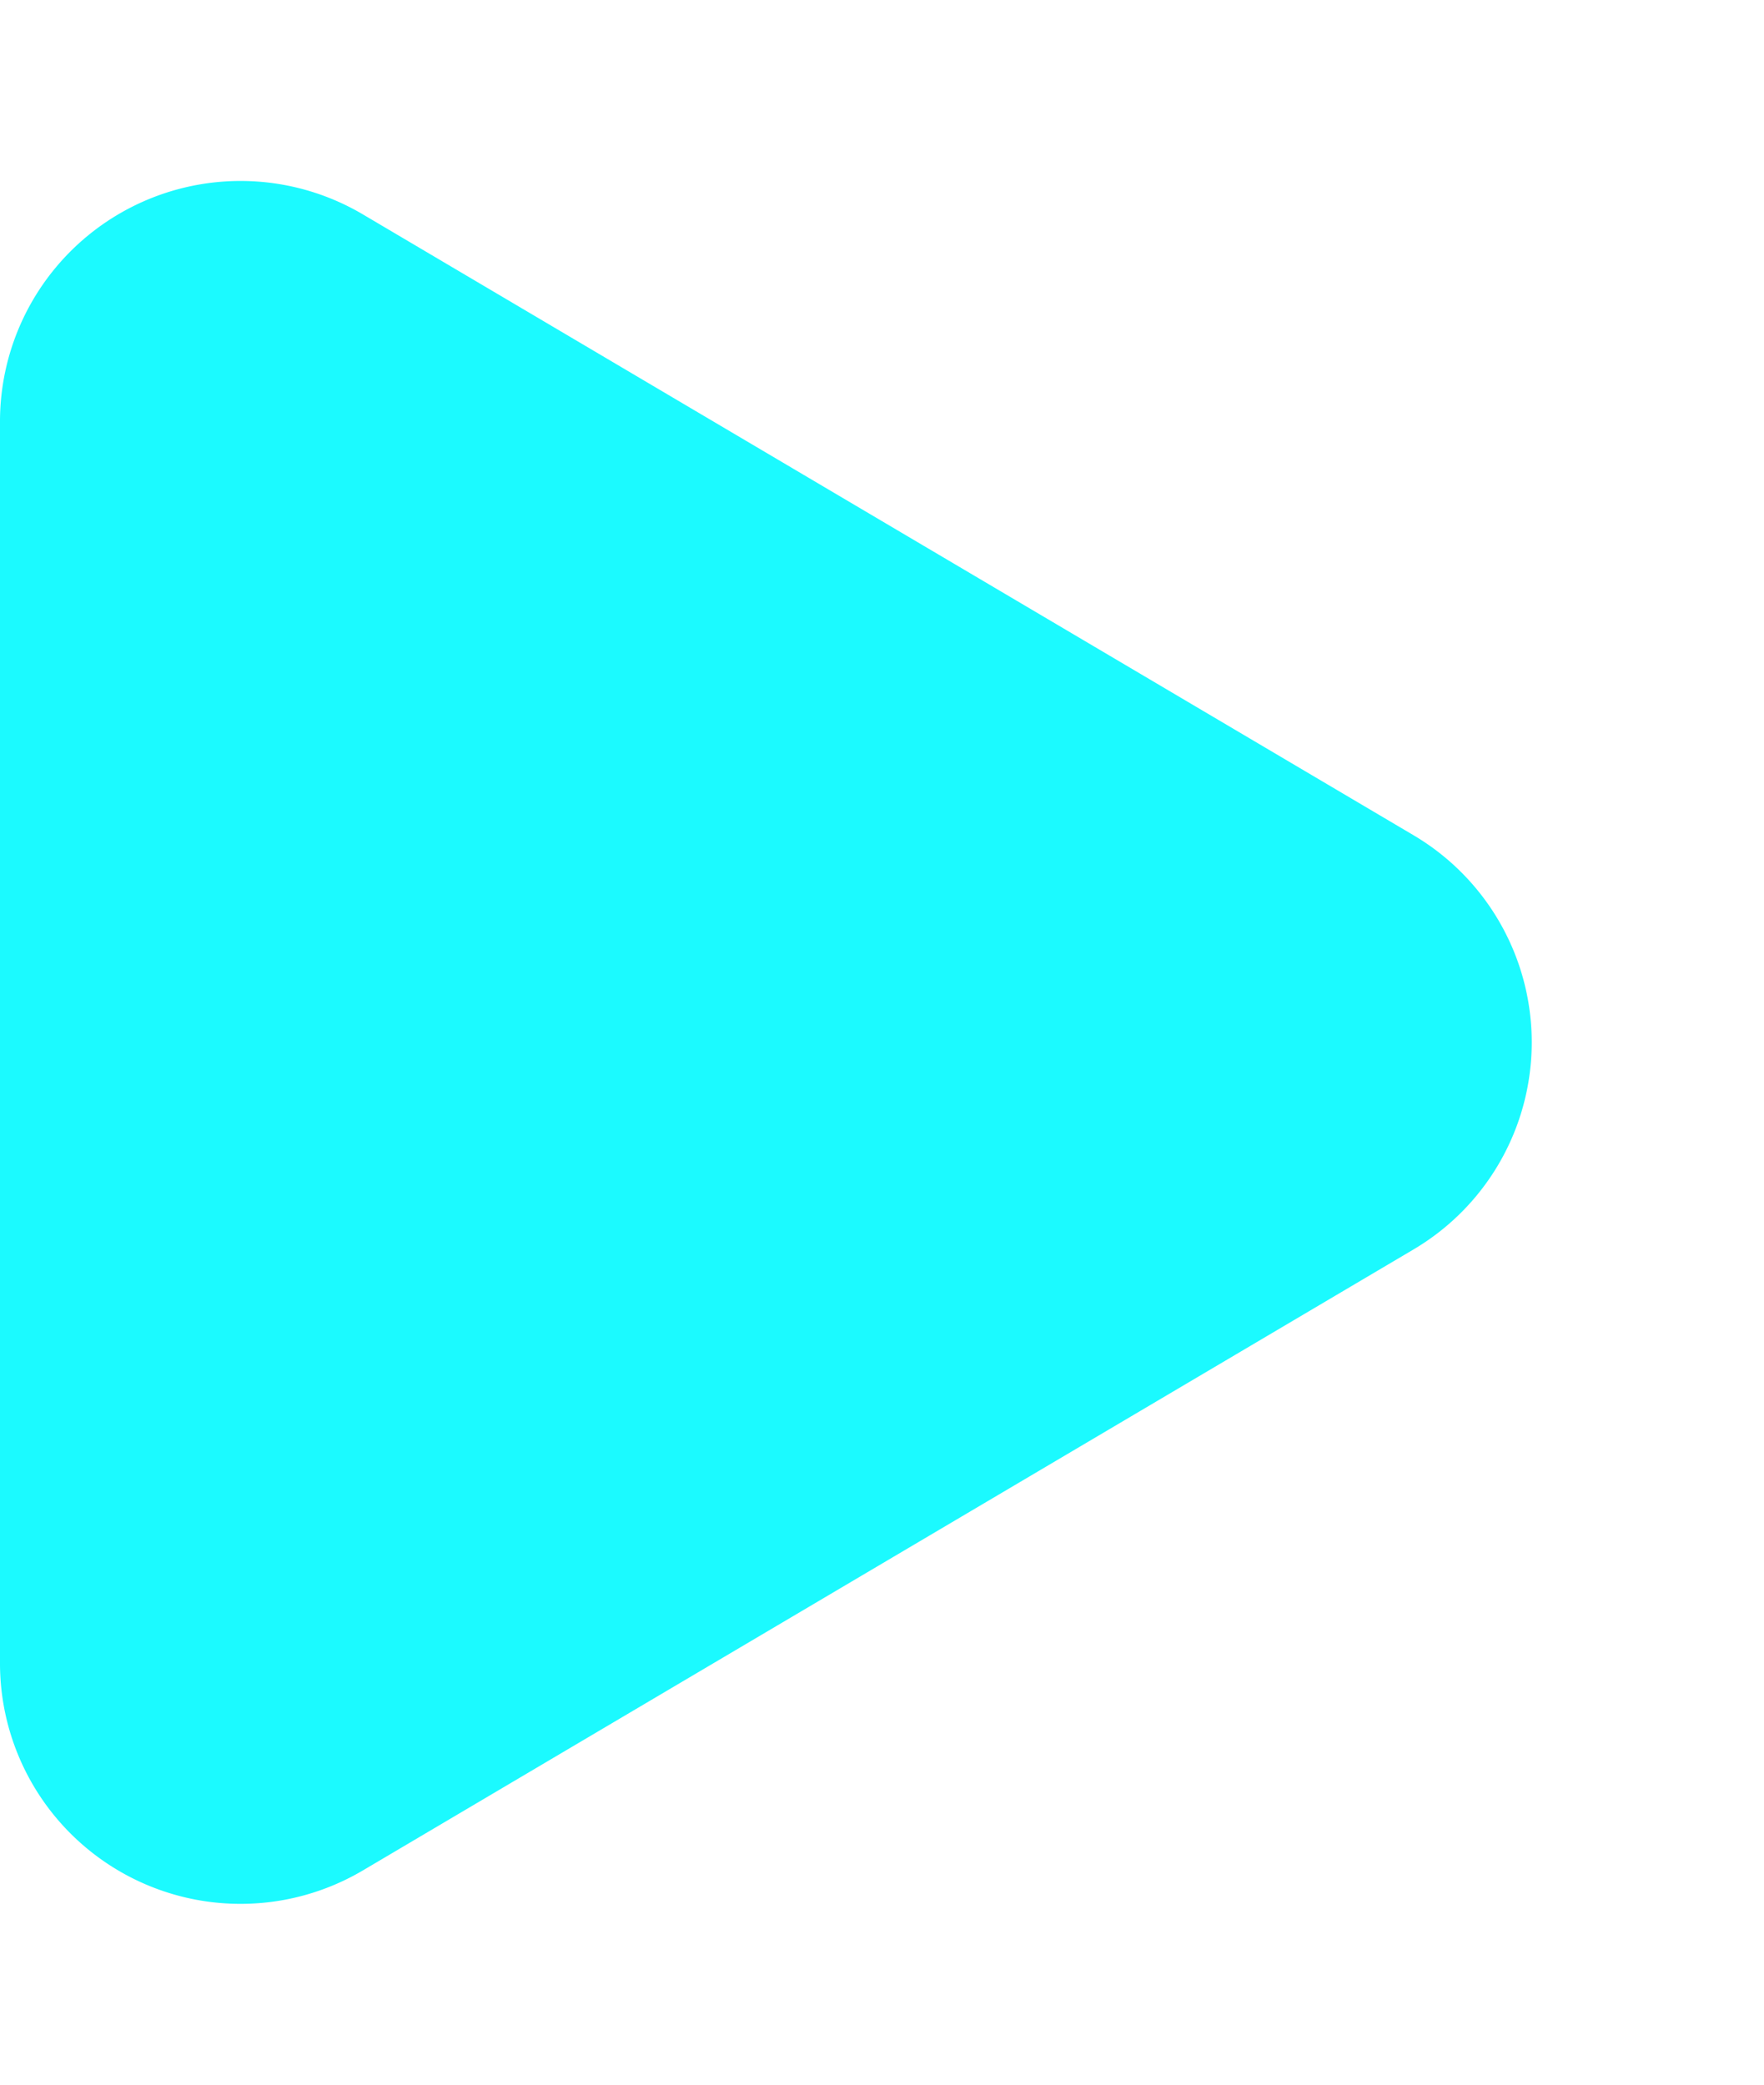
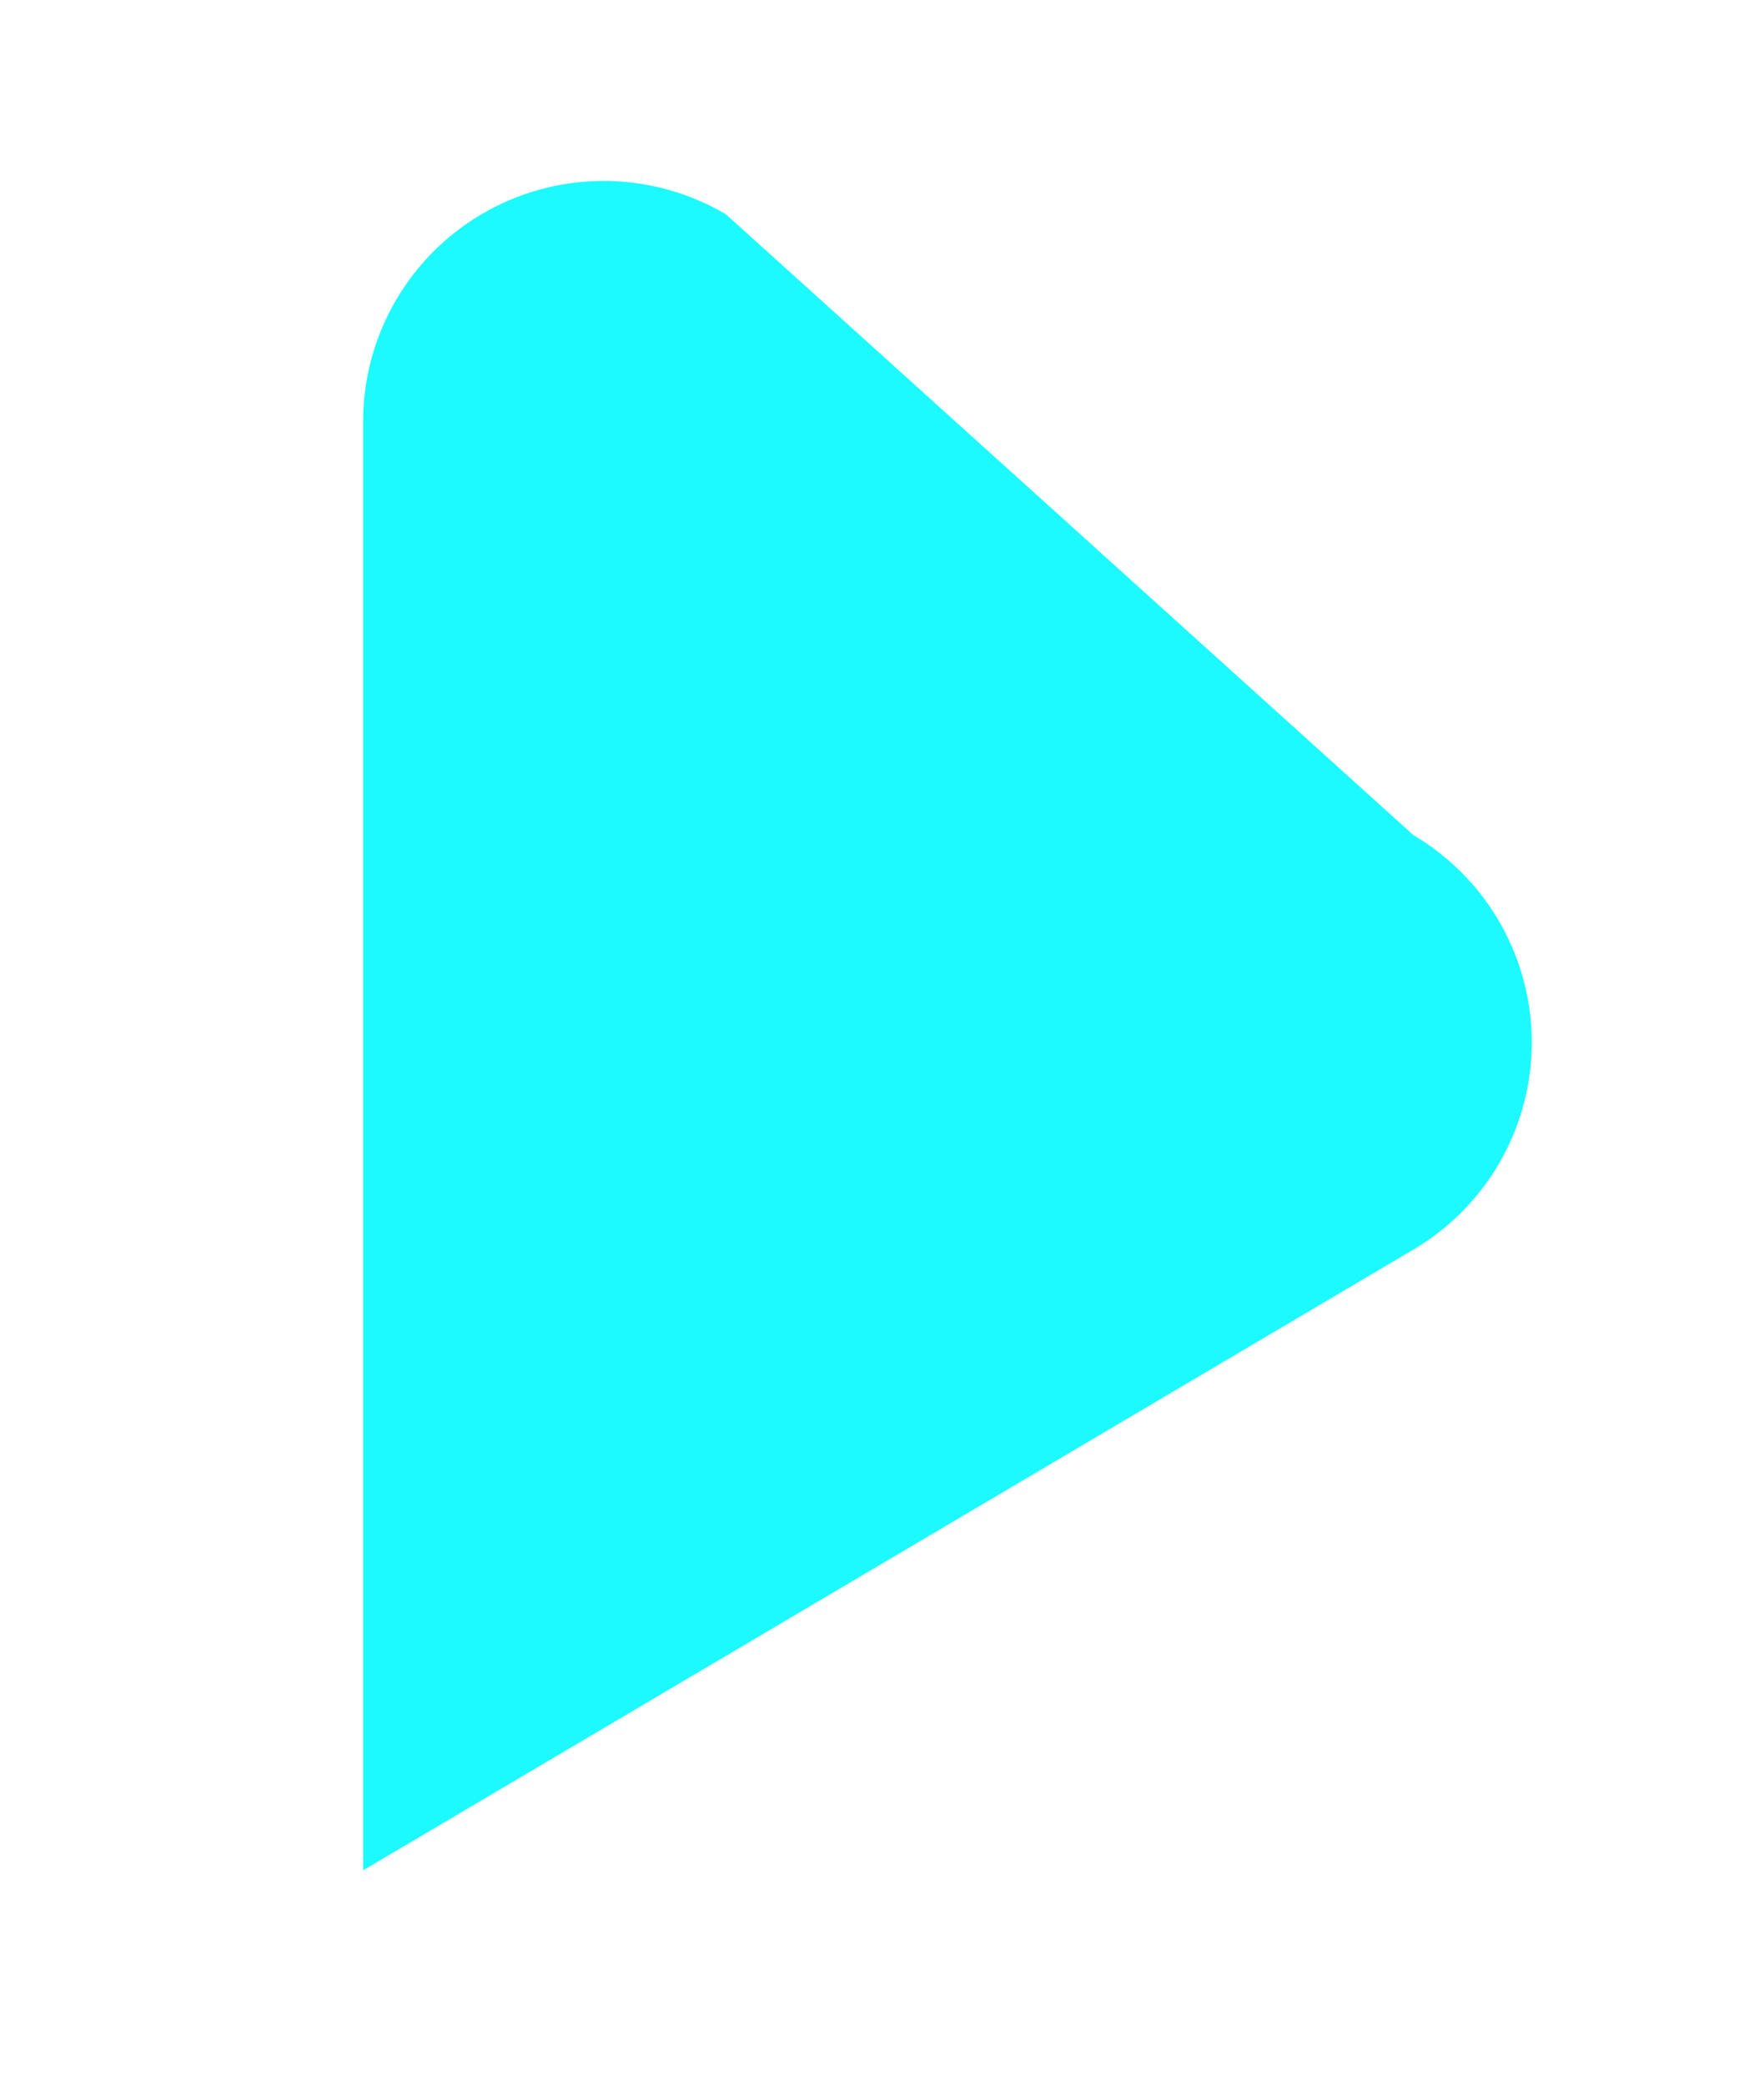
<svg xmlns="http://www.w3.org/2000/svg" width="22" height="26" viewBox="0 0 22 26">
-   <path id="Polygon_2" data-name="Polygon 2" d="M10.417,4.371a3,3,0,0,1,5.166,0l7.743,13.1A3,3,0,0,1,20.743,22H5.257a3,3,0,0,1-2.583-4.526Z" transform="translate(22) rotate(90)" fill="#1bfaff" />
+   <path id="Polygon_2" data-name="Polygon 2" d="M10.417,4.371a3,3,0,0,1,5.166,0l7.743,13.1H5.257a3,3,0,0,1-2.583-4.526Z" transform="translate(22) rotate(90)" fill="#1bfaff" />
</svg>